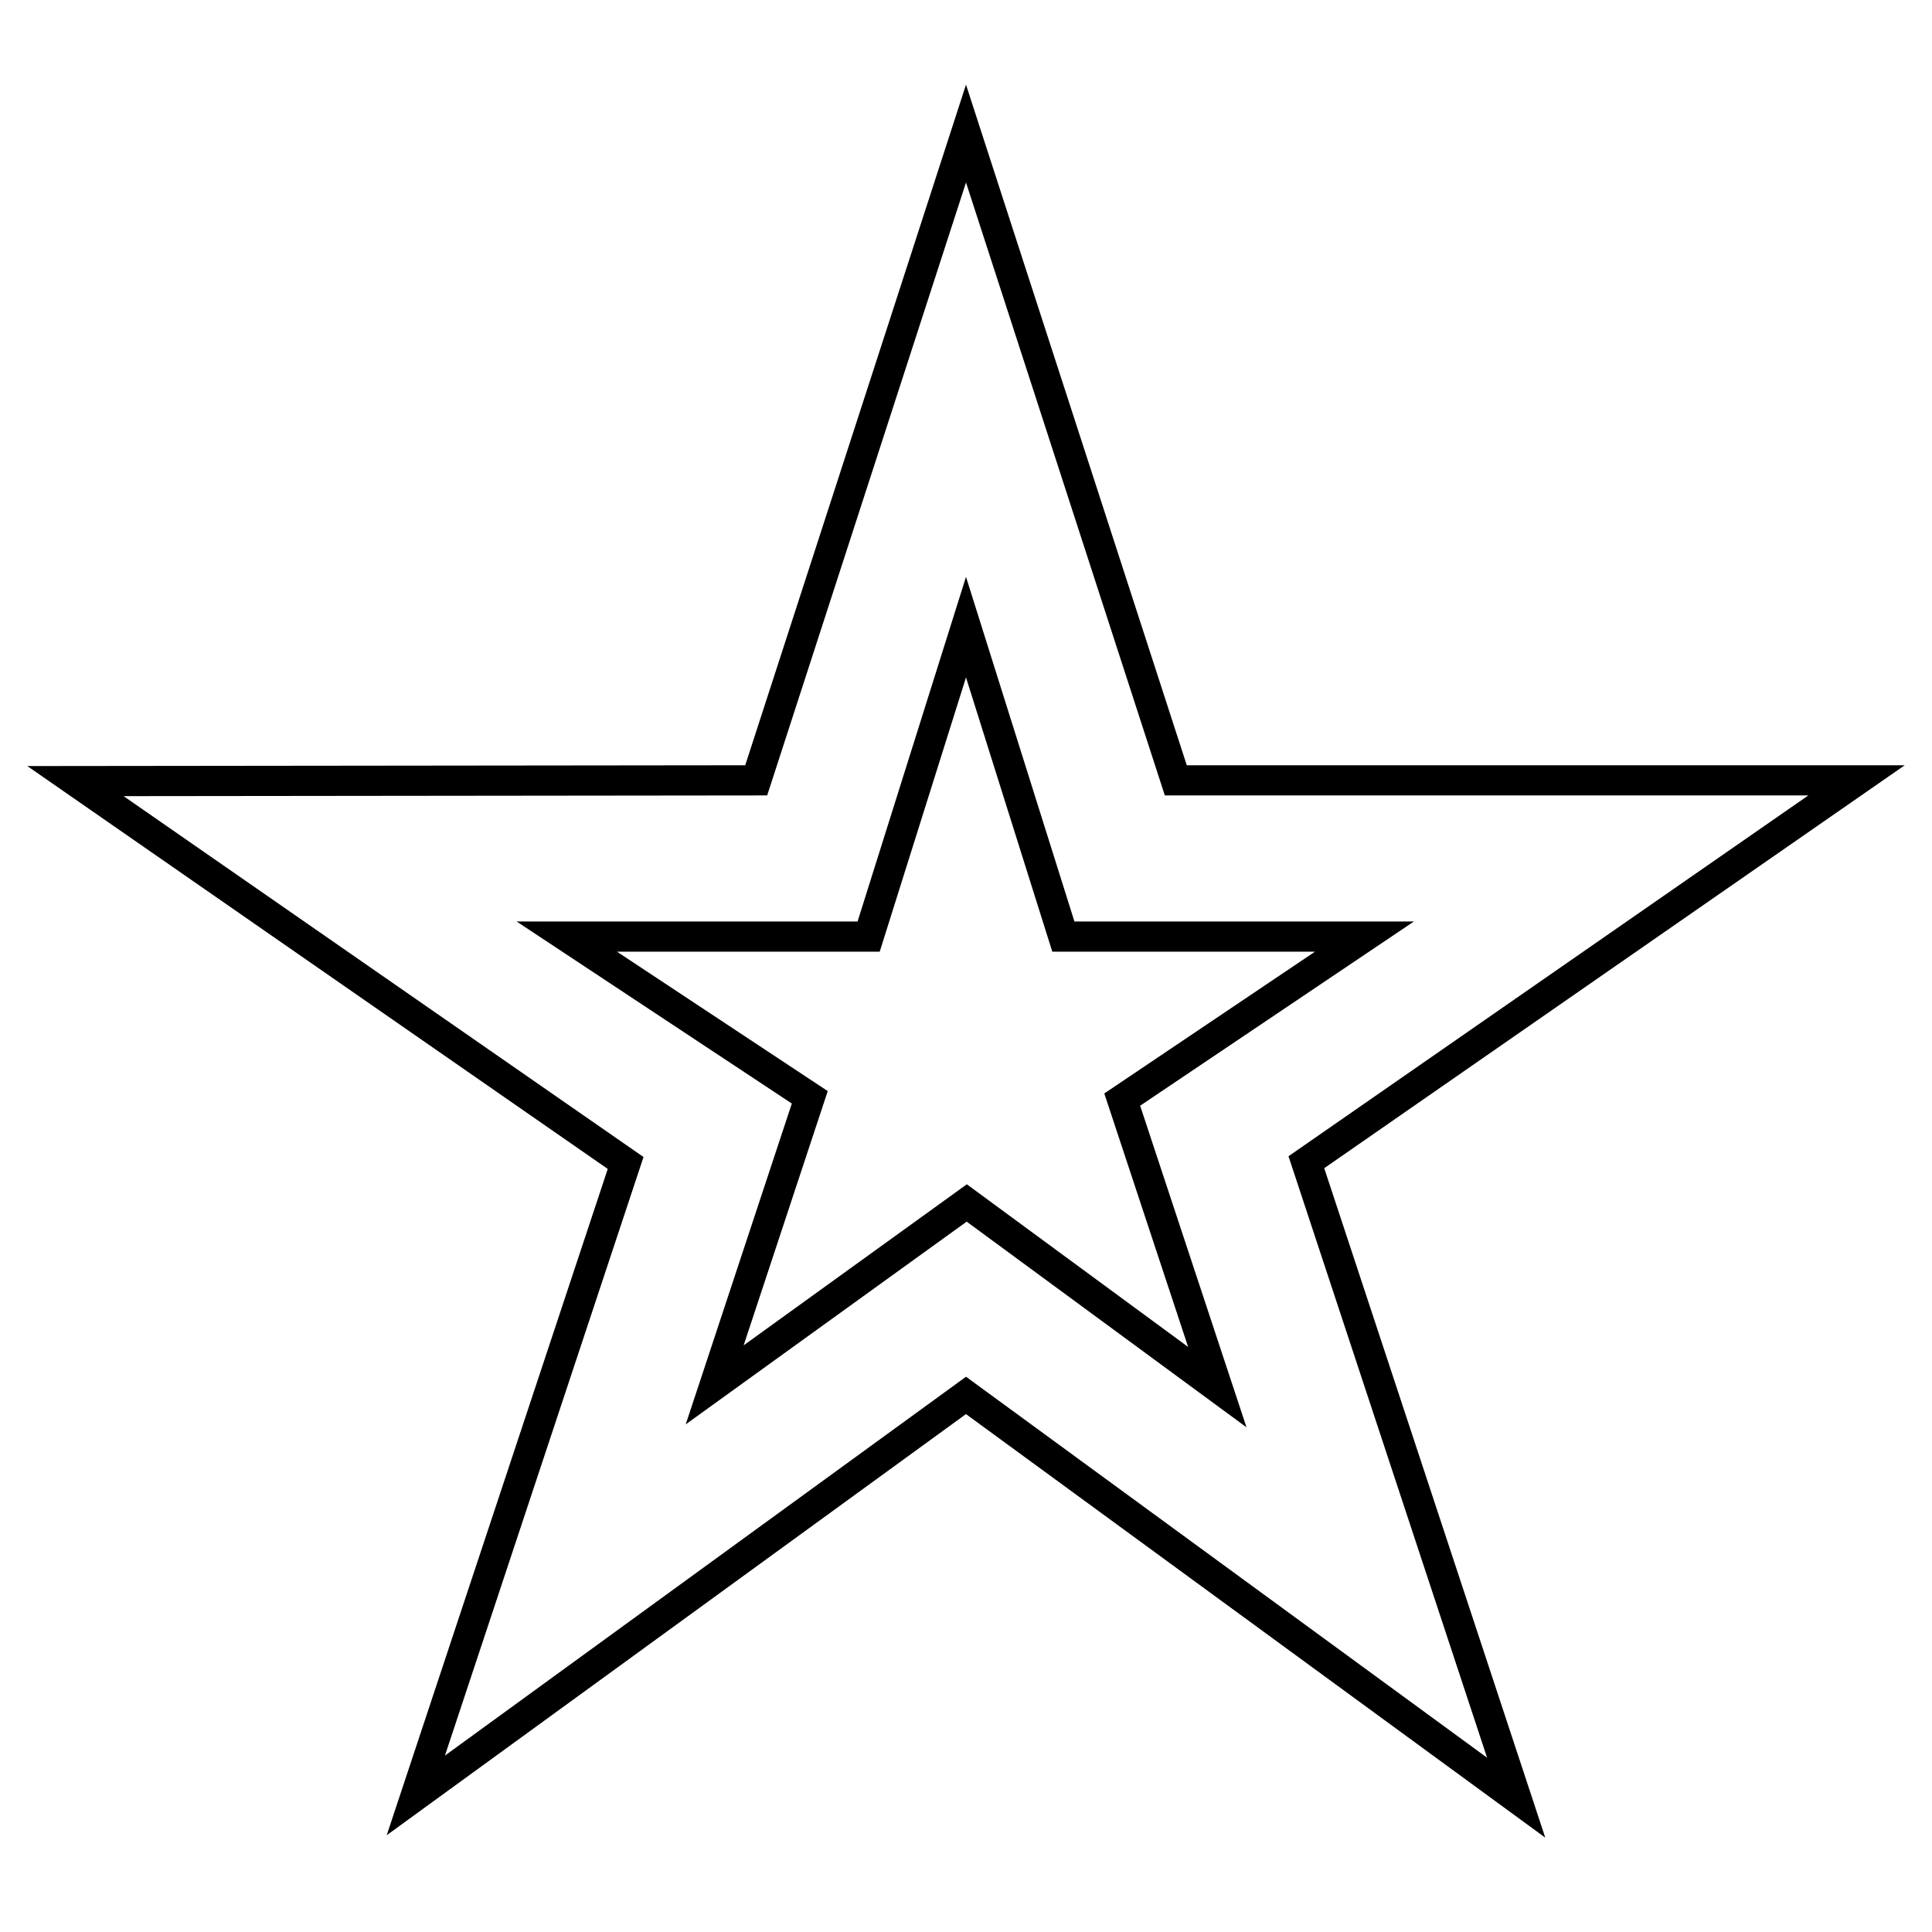
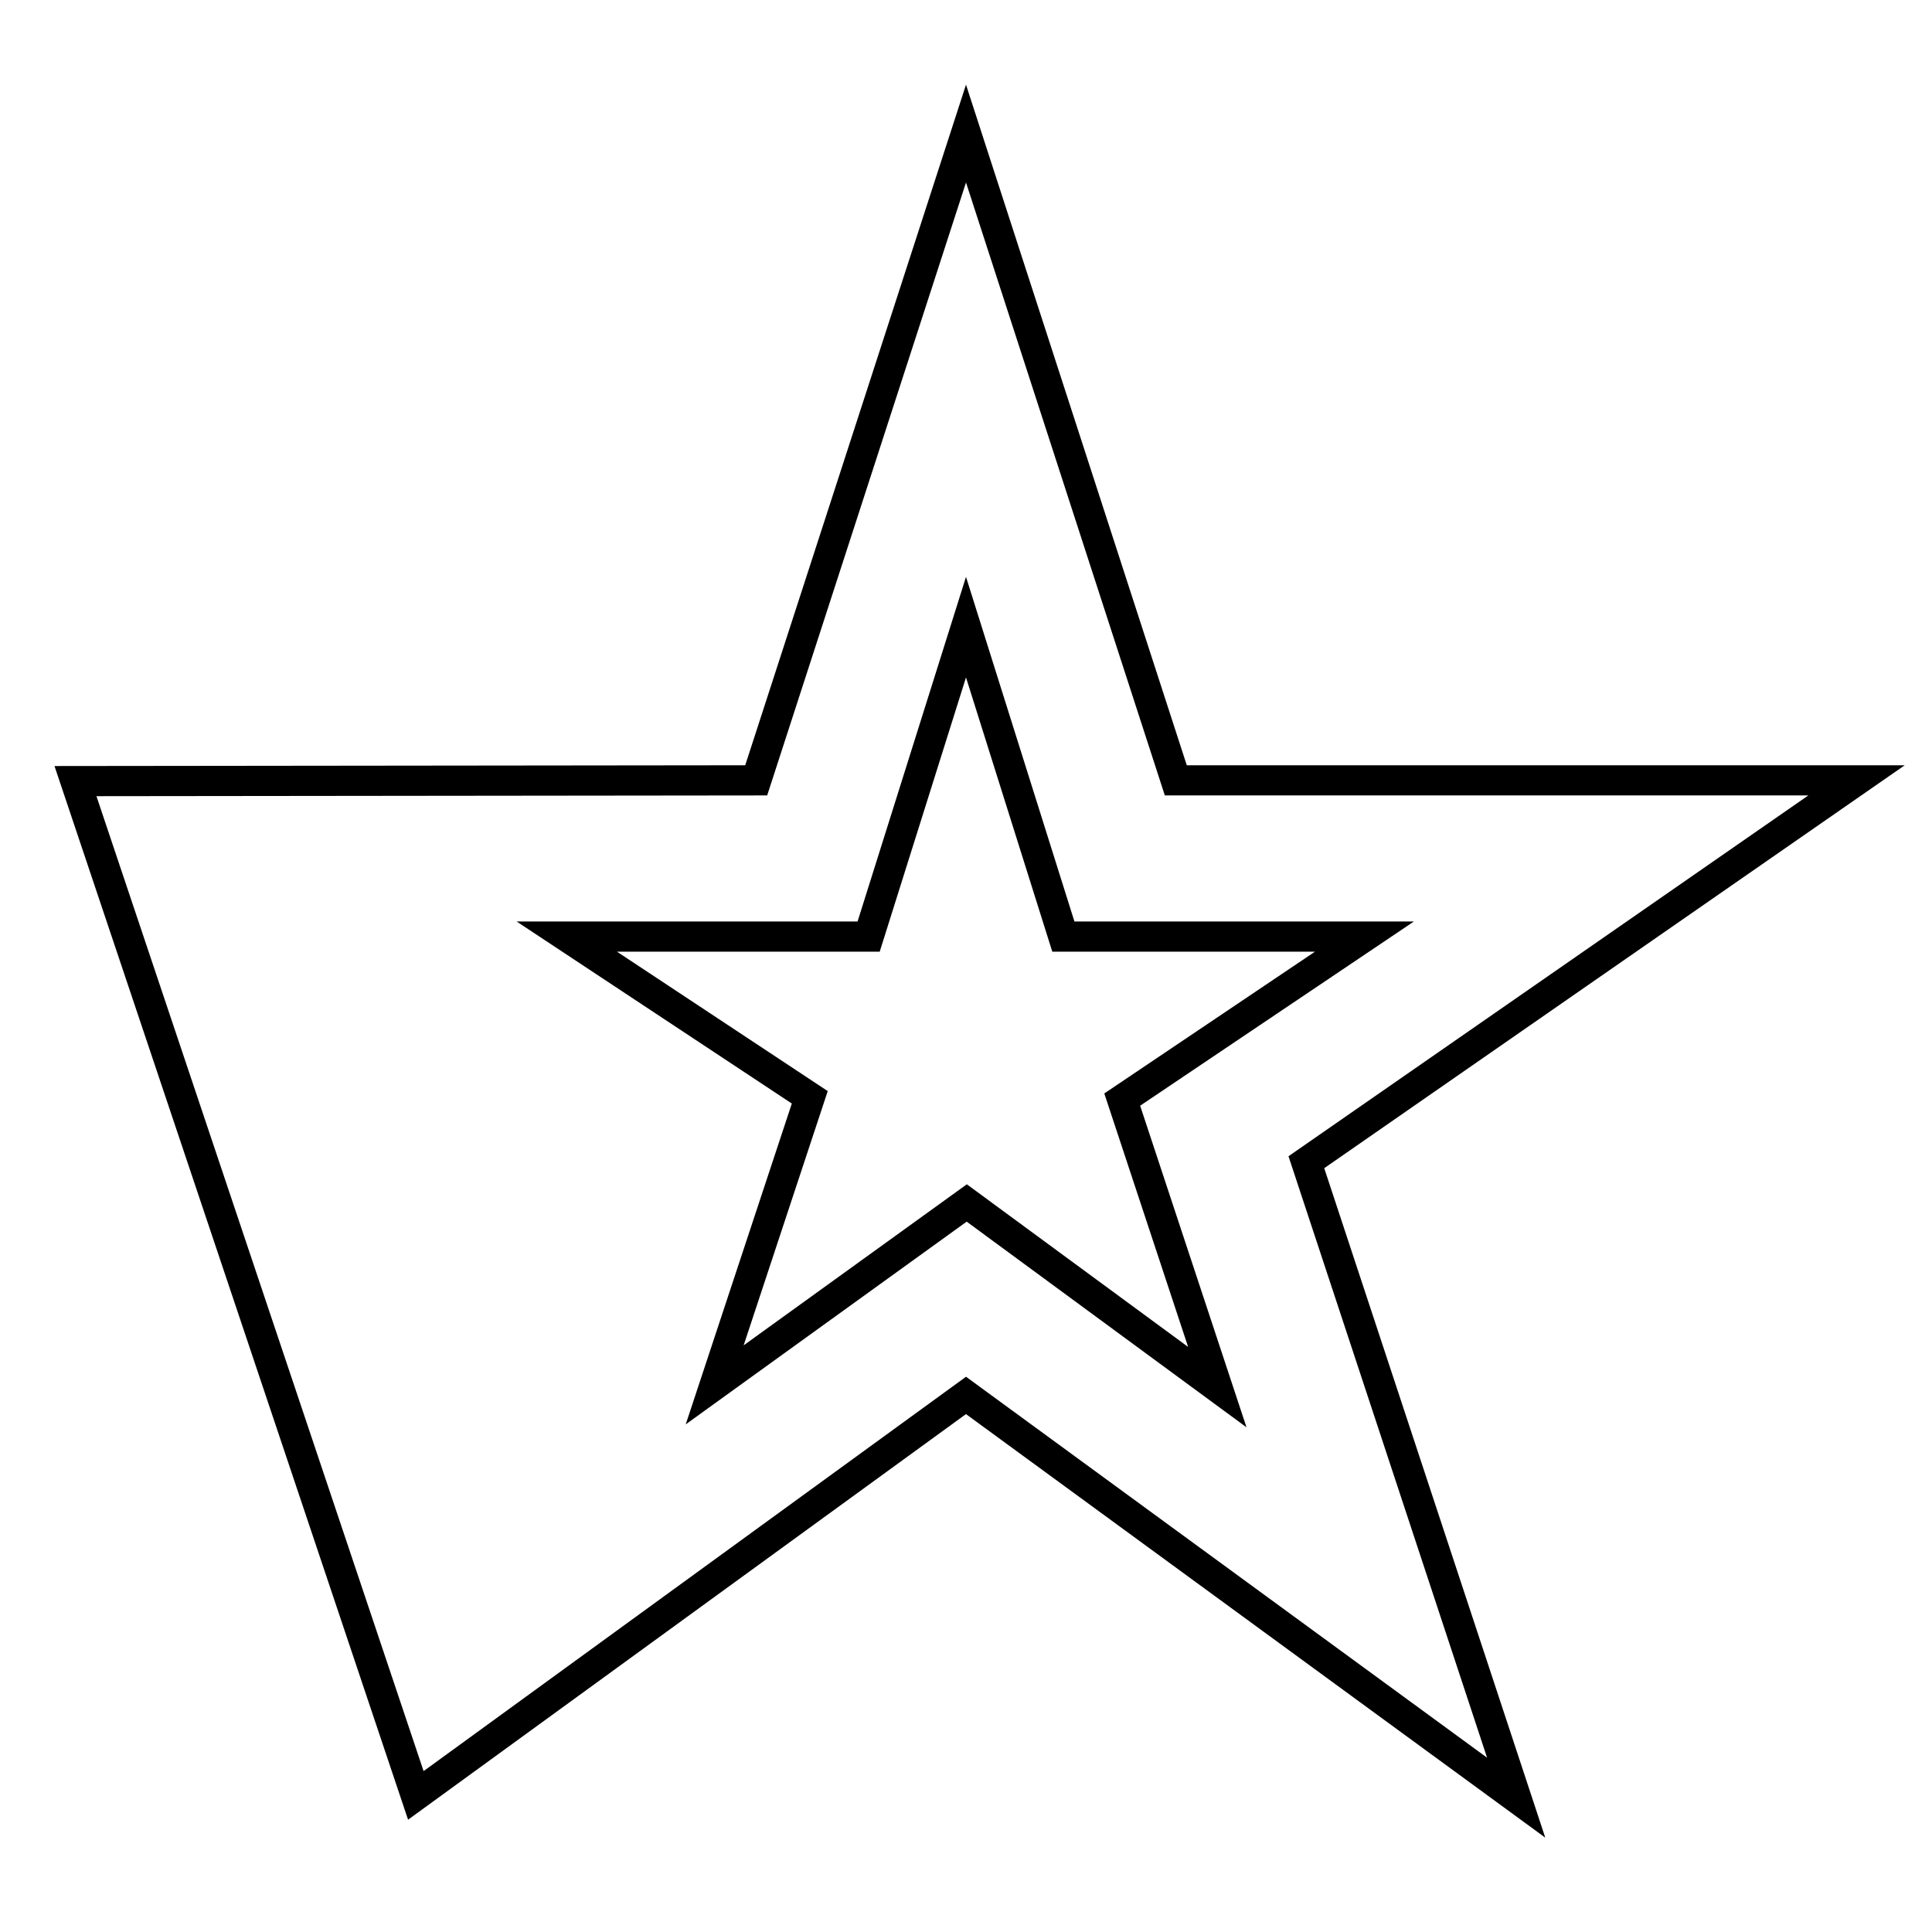
<svg xmlns="http://www.w3.org/2000/svg" version="1.1" x="0px" y="0px" viewBox="0 0 256 256" enable-background="new 0 0 256 256" xml:space="preserve">
  <g>
-     <path stroke-width="4" fill-opacity="0" stroke="#000000" d="M100.2,103.4L128,17.7l27.8,85.7H246l-72.9,50.6l27.8,84.2L128,184.9l-72.9,53l27.8-83.8L10,103.5 L100.2,103.4L100.2,103.4z M140.9,124.1l-12.9-41l-12.9,41h-40l32.2,21.3l-12.6,38.1l33.4-24.1l33.2,24.4l-12.6-38.1l32.1-21.6 H140.9L140.9,124.1z" />
+     <path stroke-width="4" fill-opacity="0" stroke="#000000" d="M100.2,103.4L128,17.7l27.8,85.7H246l-72.9,50.6l27.8,84.2L128,184.9l-72.9,53L10,103.5 L100.2,103.4L100.2,103.4z M140.9,124.1l-12.9-41l-12.9,41h-40l32.2,21.3l-12.6,38.1l33.4-24.1l33.2,24.4l-12.6-38.1l32.1-21.6 H140.9L140.9,124.1z" />
  </g>
</svg>